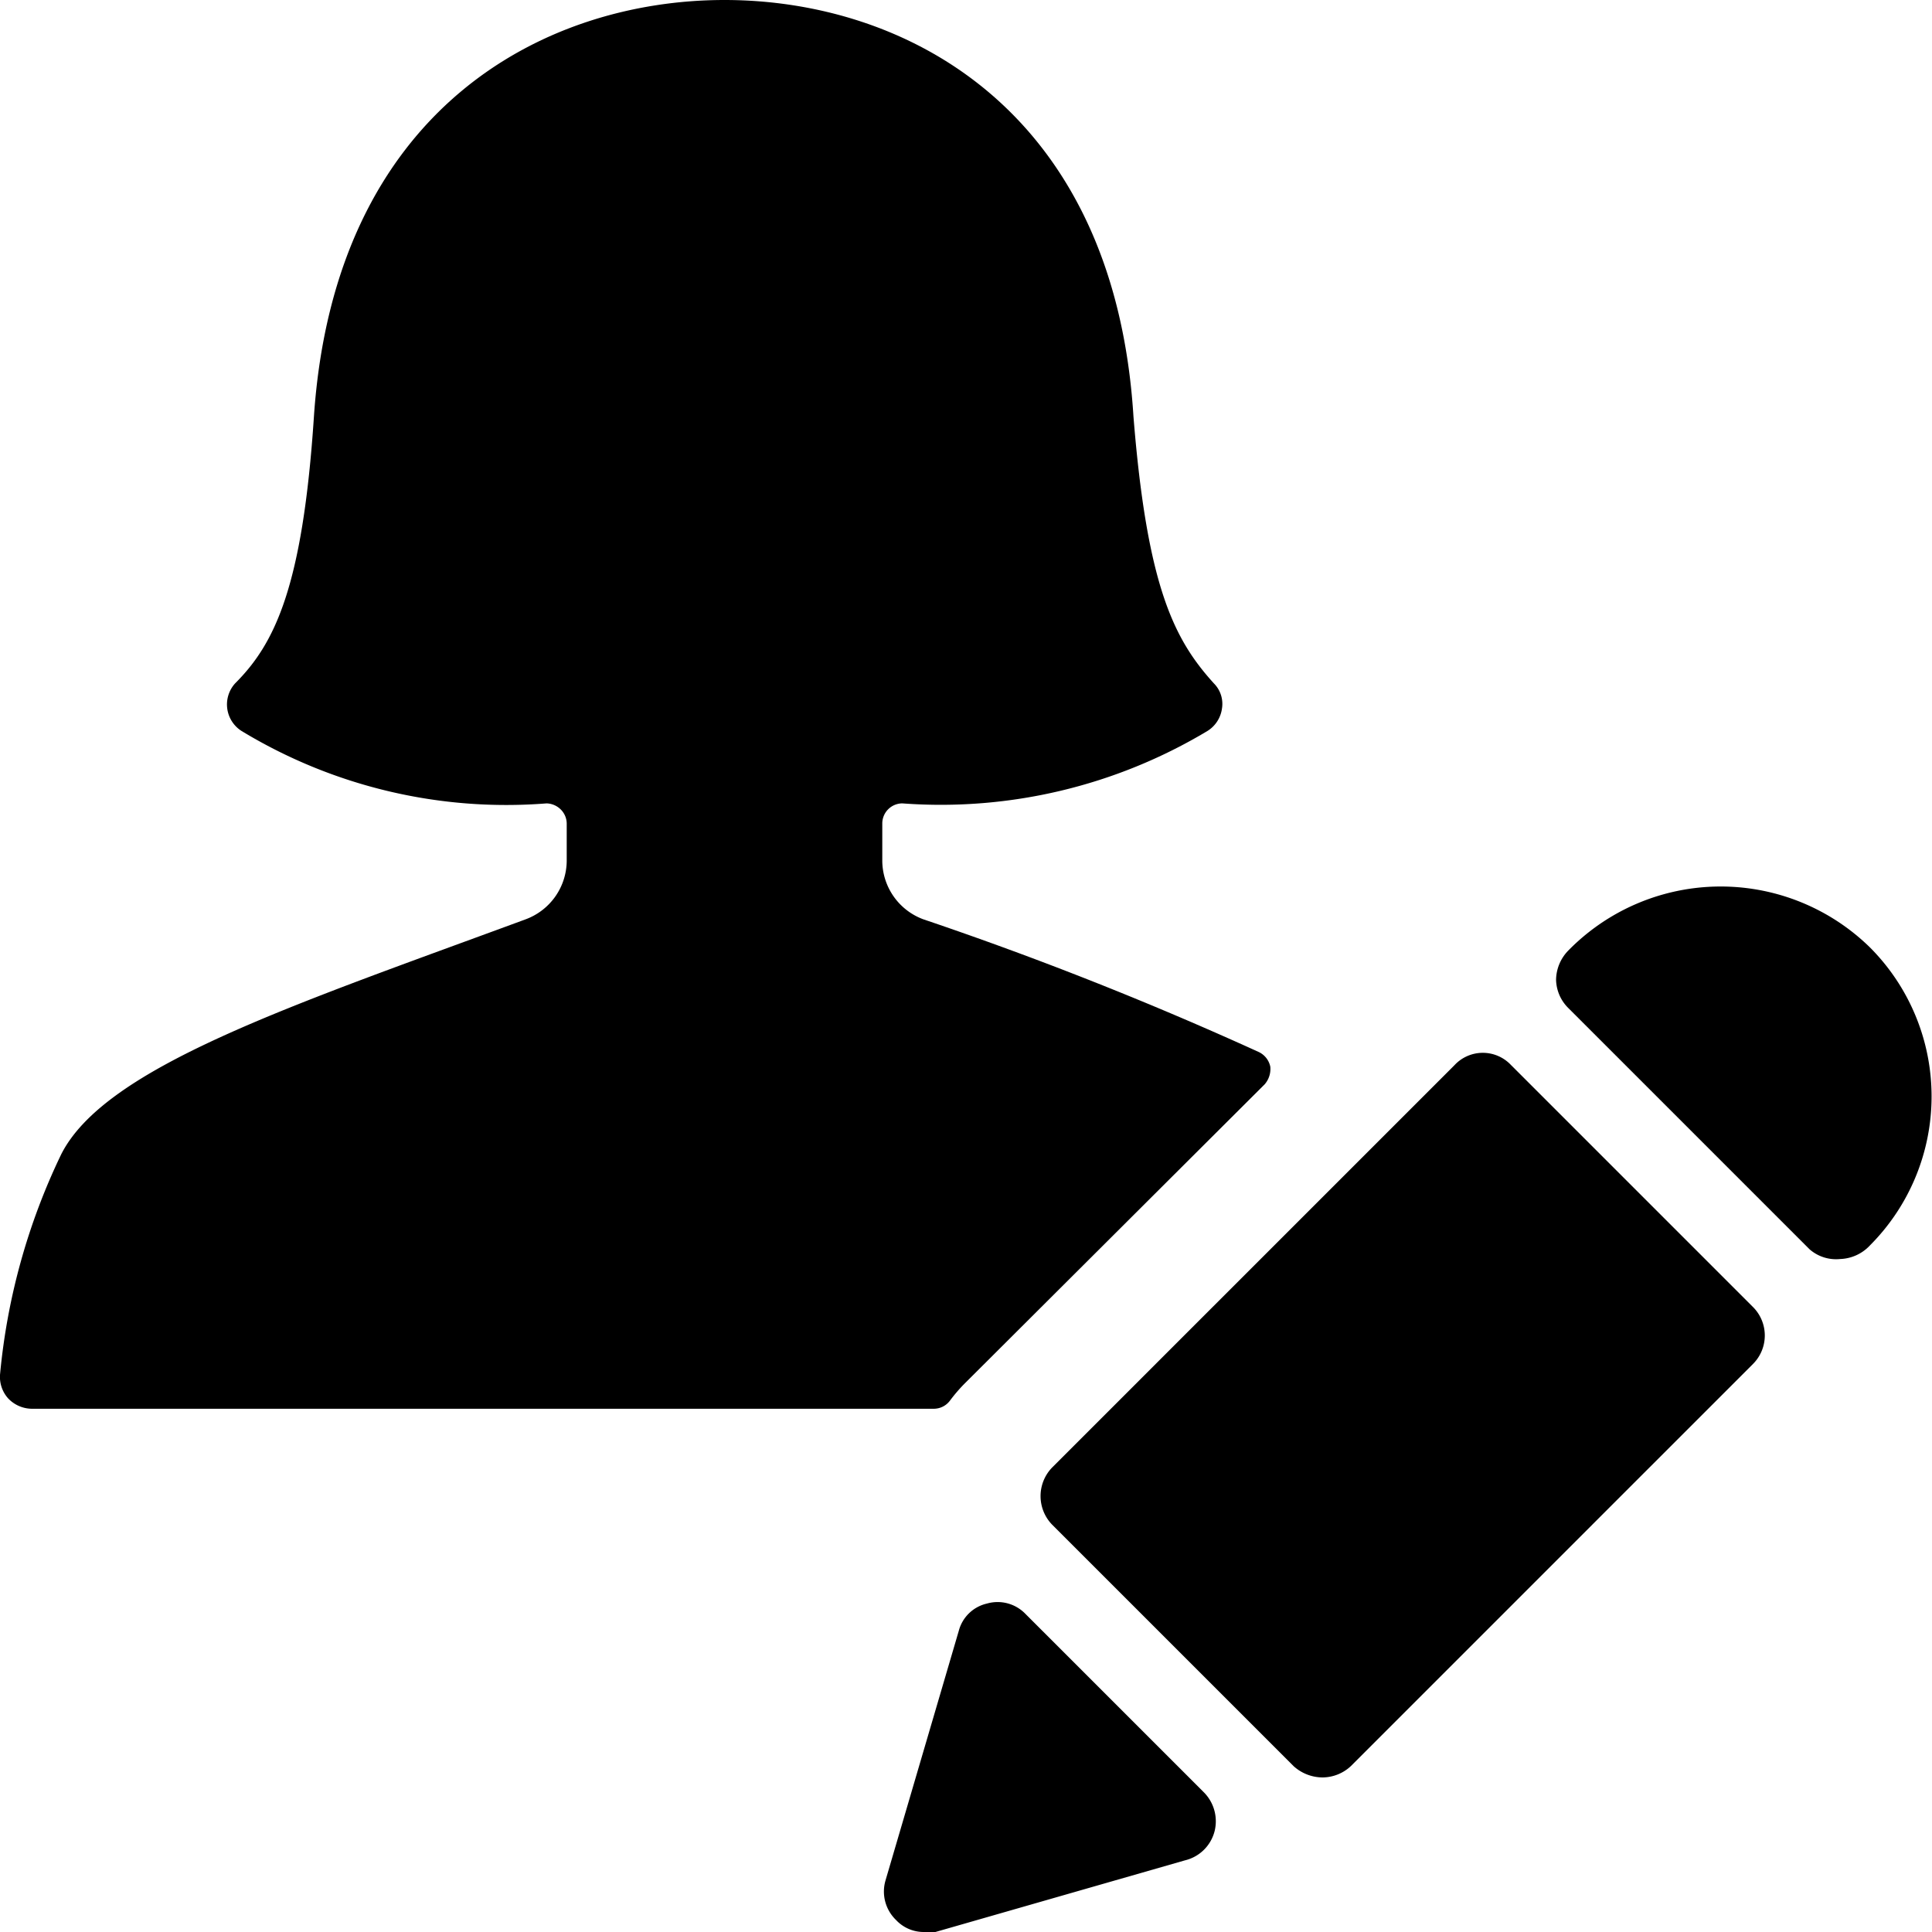
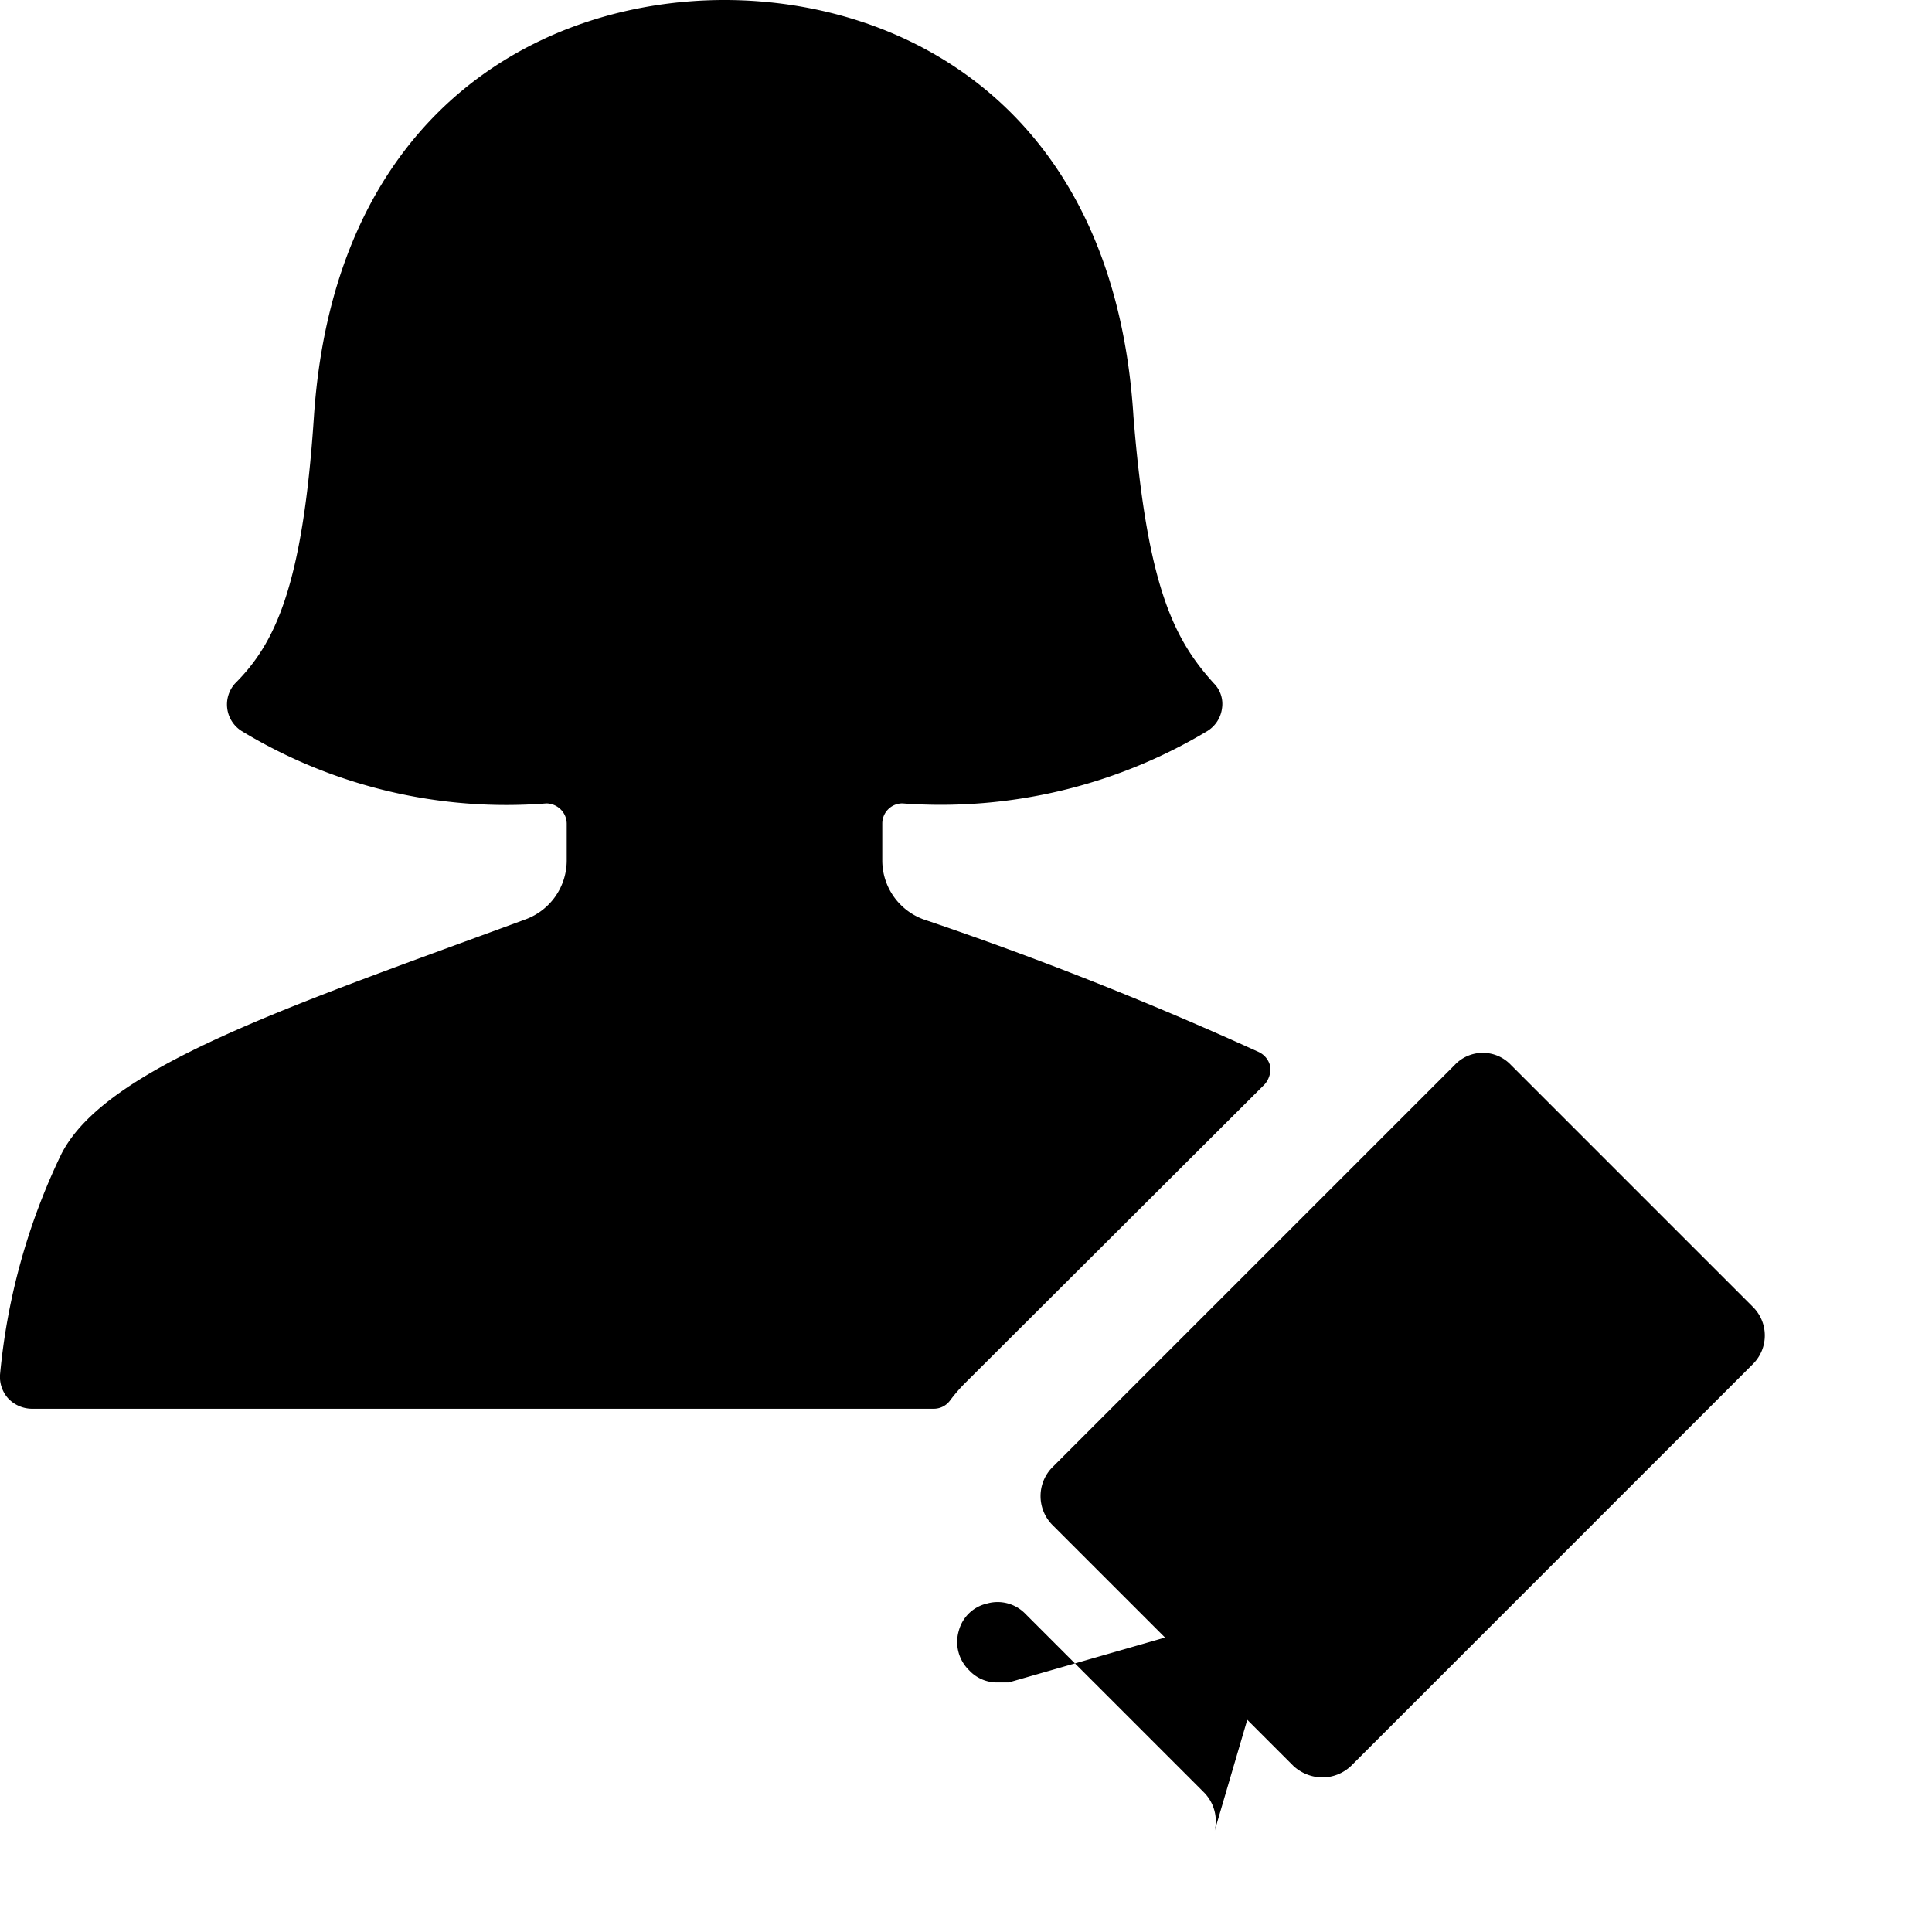
<svg xmlns="http://www.w3.org/2000/svg" viewBox="0 0 24 24">
  <g>
    <path d="M11.6 17.5a0.25 0.25 0 0 0 0.2 -0.1 2 2 0 0 1 0.19 -0.22l3.72 -3.71a0.29 0.29 0 0 0 0.07 -0.22 0.26 0.26 0 0 0 -0.14 -0.18 44.26 44.26 0 0 0 -4.17 -1.65 0.78 0.78 0 0 1 -0.51 -0.73v-0.46a0.25 0.25 0 0 1 0.25 -0.25 6.44 6.44 0 0 0 3.79 -0.9 0.39 0.39 0 0 0 0.18 -0.28 0.36 0.36 0 0 0 -0.1 -0.31c-0.49 -0.54 -0.83 -1.19 -1 -3.32C13.84 1.35 11.24 0 9 0S4.16 1.35 3.9 5.17C3.76 7.3 3.41 8 2.92 8.49a0.39 0.39 0 0 0 0.08 0.59 6.34 6.34 0 0 0 3.79 0.9 0.26 0.26 0 0 1 0.17 0.07 0.25 0.25 0 0 1 0.08 0.18v0.46a0.78 0.78 0 0 1 -0.51 0.73c-2.9 1.07 -5.22 1.83 -5.77 2.92A8 8 0 0 0 0 17.08a0.4 0.4 0 0 0 0.1 0.29 0.41 0.41 0 0 0 0.29 0.13Z" fill="#000000" stroke-width="1" />
-     <path d="M15.09 22.74a0.51 0.51 0 0 0 -0.14 -0.48l-2.21 -2.21a0.48 0.48 0 0 0 -0.48 -0.13 0.47 0.47 0 0 0 -0.35 0.34l-0.91 3.1a0.49 0.49 0 0 0 0.13 0.49 0.47 0.47 0 0 0 0.35 0.15l0.14 0 3.1 -0.89a0.5 0.5 0 0 0 0.37 -0.37Z" fill="#000000" stroke-width="1" />
+     <path d="M15.09 22.74a0.51 0.51 0 0 0 -0.14 -0.48l-2.21 -2.21a0.48 0.48 0 0 0 -0.48 -0.13 0.47 0.47 0 0 0 -0.35 0.34a0.49 0.49 0 0 0 0.13 0.49 0.47 0.47 0 0 0 0.35 0.15l0.14 0 3.1 -0.89a0.5 0.5 0 0 0 0.37 -0.37Z" fill="#000000" stroke-width="1" />
    <path d="m21.77 16.23 -3 -3a0.48 0.48 0 0 0 -0.7 0l-5 5a0.51 0.51 0 0 0 0 0.71l3 3a0.54 0.54 0 0 0 0.36 0.14 0.52 0.52 0 0 0 0.35 -0.14l5 -5a0.5 0.5 0 0 0 -0.01 -0.71Z" fill="#000000" stroke-width="1" />
-     <path d="M19.48 11.81a0.53 0.53 0 0 0 -0.15 0.36 0.51 0.51 0 0 0 0.15 0.35l3 3a0.5 0.5 0 0 0 0.38 0.12 0.53 0.53 0 0 0 0.37 -0.17 2.62 2.62 0 0 0 0 -3.7 2.65 2.65 0 0 0 -3.75 0.04Z" fill="#000000" stroke-width="1" />
  </g>
</svg>